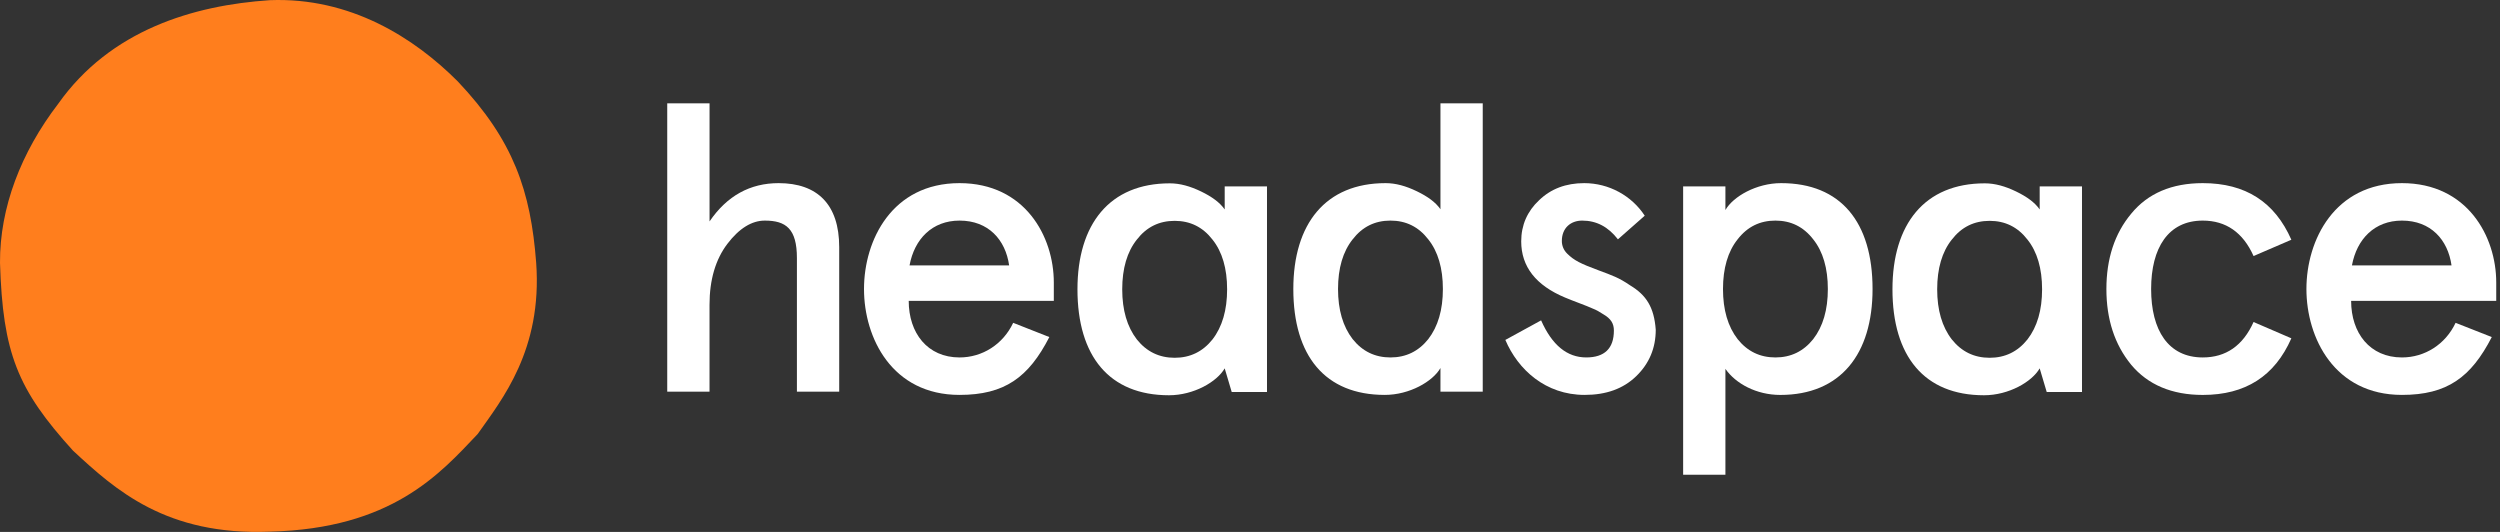
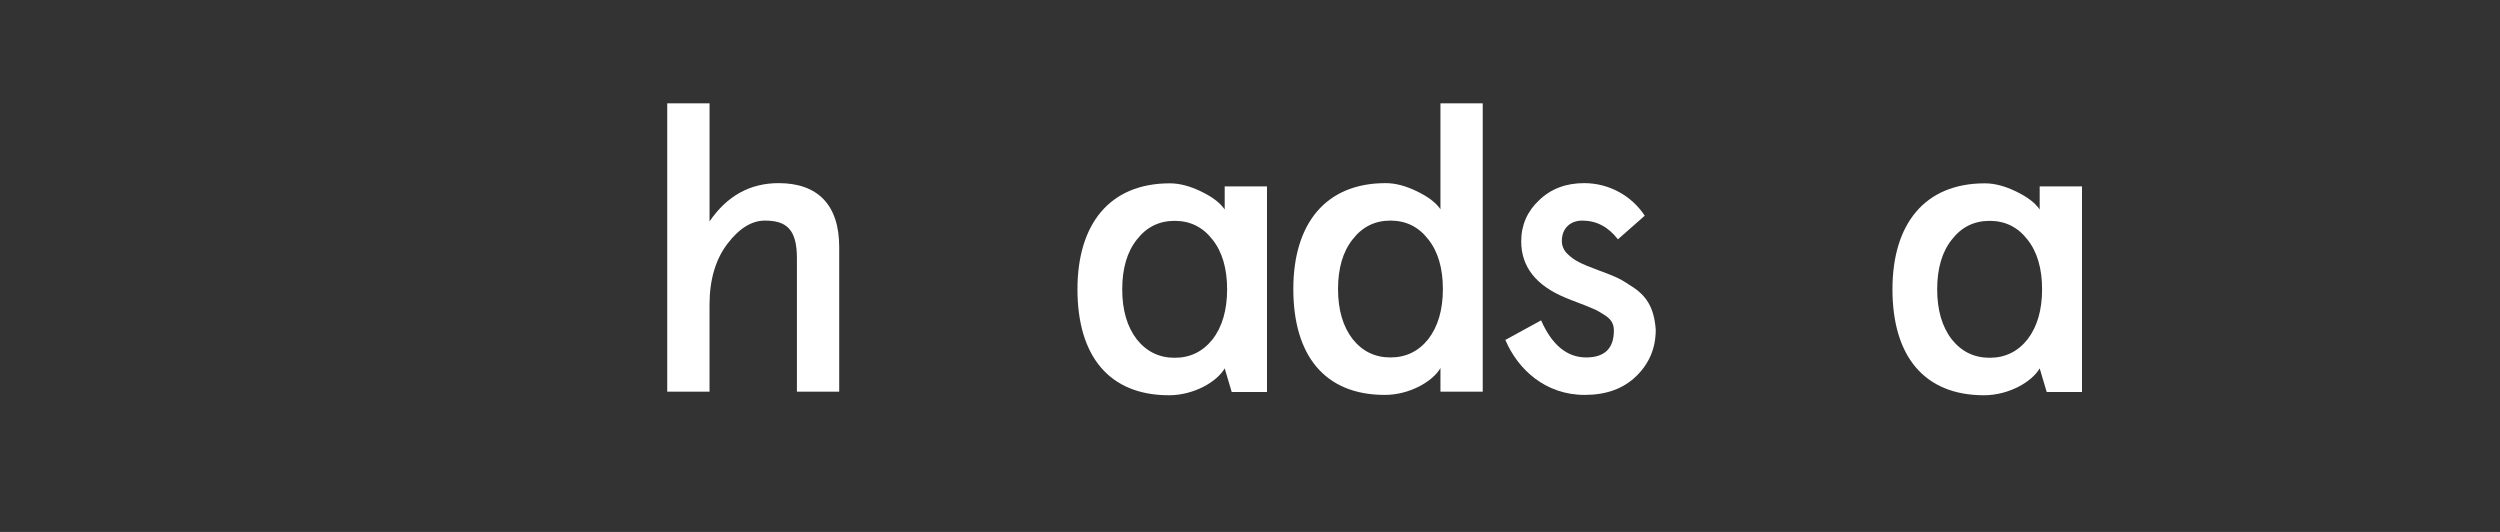
<svg xmlns="http://www.w3.org/2000/svg" width="188" height="40" viewBox="0 0 188 40" fill="none">
  <rect x="0" y="0" width="188" height="40" fill="#333333" stroke="none" />
  <path d="M50.178 7.769H53.358V16.651C54.672 14.721 56.413 13.772 58.553 13.772C61.456 13.772 63.108 15.364 63.108 18.58V29.453H59.928V19.407C59.928 17.202 59.103 16.589 57.514 16.589C56.535 16.589 55.588 17.17 54.701 18.334C53.815 19.498 53.356 21.029 53.356 22.928V29.452H50.176V7.769H50.178Z" fill="white" />
-   <path d="M79.247 22.623H68.335C68.335 25.043 69.742 26.88 72.156 26.88C73.868 26.88 75.426 25.9 76.191 24.276L78.911 25.347C77.352 28.38 75.549 29.697 72.156 29.697C67.082 29.697 64.973 25.408 64.973 21.735C64.973 18.059 67.082 13.772 72.156 13.772C77.077 13.772 79.247 17.784 79.247 21.245V22.623ZM68.398 19.958H75.887C75.612 18.027 74.327 16.589 72.158 16.589C70.108 16.589 68.764 17.968 68.398 19.958Z" fill="white" />
  <path d="M104.196 13.772C104.96 13.772 105.724 13.986 106.549 14.385C107.375 14.784 107.956 15.212 108.322 15.733V7.769H111.502V29.453H108.322V27.677C107.742 28.687 106 29.697 104.135 29.697C99.641 29.697 97.258 26.757 97.258 21.735C97.258 16.834 99.672 13.772 104.196 13.772ZM100.62 21.735C100.62 23.297 100.987 24.553 101.72 25.503C102.454 26.421 103.401 26.88 104.562 26.88C105.724 26.88 106.671 26.421 107.405 25.503C108.138 24.553 108.505 23.297 108.505 21.735C108.505 20.172 108.138 18.916 107.405 17.998C106.671 17.049 105.724 16.589 104.562 16.589C103.401 16.589 102.454 17.049 101.72 17.998C100.987 18.918 100.62 20.172 100.62 21.735Z" fill="white" />
  <path d="M123.684 16.221L121.668 17.998C120.934 17.048 120.048 16.589 118.979 16.589C118.123 16.589 117.451 17.139 117.451 18.12C117.451 18.456 117.572 18.794 117.849 19.069C118.369 19.59 118.888 19.836 120.203 20.325C121.272 20.724 121.731 20.876 122.586 21.459C123.808 22.194 124.388 23.112 124.512 24.797C124.512 26.175 124.023 27.338 123.045 28.288C122.066 29.237 120.783 29.697 119.163 29.697C116.229 29.697 114.151 27.798 113.202 25.562L115.891 24.091C116.717 25.961 117.847 26.879 119.285 26.879C120.66 26.879 121.364 26.204 121.364 24.858C121.364 24.337 121.15 23.969 120.569 23.633C120.295 23.45 120.02 23.297 119.775 23.205C119.316 22.99 118.186 22.591 117.696 22.377C115.495 21.459 114.395 20.05 114.395 18.151C114.395 16.927 114.854 15.885 115.74 15.057C116.627 14.2 117.757 13.772 119.133 13.772C120.995 13.772 122.706 14.721 123.684 16.221Z" fill="white" />
-   <path d="M133.878 29.699C132.075 29.699 130.516 28.842 129.751 27.739V35.702H126.572V14.016H129.751V15.793C130.332 14.782 132.074 13.772 133.939 13.772C138.433 13.772 140.816 16.712 140.816 21.735C140.818 26.635 138.403 29.699 133.878 29.699ZM137.454 21.735C137.454 20.172 137.087 18.916 136.354 17.998C135.62 17.048 134.673 16.589 133.511 16.589C132.35 16.589 131.403 17.048 130.669 17.998C129.936 18.916 129.569 20.172 129.569 21.735C129.569 23.297 129.936 24.553 130.669 25.502C131.403 26.421 132.35 26.88 133.511 26.88C134.673 26.88 135.62 26.421 136.354 25.502C137.089 24.553 137.454 23.297 137.454 21.735Z" fill="white" />
-   <path d="M172.31 25.441C171.057 28.29 168.856 29.699 165.647 29.699C163.324 29.699 161.52 28.932 160.267 27.433C159.013 25.901 158.401 24.003 158.401 21.736C158.401 19.47 159.013 17.571 160.267 16.069C161.52 14.538 163.323 13.772 165.647 13.772C168.856 13.772 171.057 15.181 172.31 18.029L169.468 19.254C168.673 17.477 167.389 16.589 165.647 16.589C163.05 16.589 161.765 18.641 161.765 21.735C161.765 24.828 163.048 26.88 165.647 26.88C167.389 26.88 168.673 25.992 169.468 24.215L172.31 25.441Z" fill="white" />
-   <path d="M187.717 22.623H176.805C176.805 25.043 178.212 26.88 180.626 26.88C182.339 26.88 183.896 25.9 184.661 24.276L187.382 25.347C185.822 28.38 184.02 29.697 180.626 29.697C175.552 29.697 173.443 25.408 173.443 21.735C173.443 18.059 175.552 13.772 180.626 13.772C185.548 13.772 187.717 17.784 187.717 21.245V22.623ZM176.866 19.958H184.355C184.08 18.027 182.796 16.589 180.626 16.589C178.577 16.589 177.233 17.968 176.866 19.958Z" fill="white" />
  <path d="M87.968 13.787C88.733 13.787 89.498 14.002 90.324 14.4C91.15 14.8 91.73 15.228 92.097 15.749V14.017H95.278V29.479H92.625L92.097 27.701C91.516 28.713 89.773 29.723 87.907 29.723C83.412 29.723 81.025 26.781 81.025 21.755C81.025 16.852 83.442 13.787 87.968 13.787ZM84.391 21.755C84.391 23.318 84.758 24.576 85.491 25.525C86.225 26.445 87.174 26.905 88.335 26.905C89.498 26.905 90.445 26.445 91.179 25.525C91.913 24.576 92.279 23.318 92.279 21.755C92.279 20.193 91.913 18.935 91.179 18.017C90.445 17.068 89.496 16.608 88.335 16.608C87.172 16.608 86.225 17.068 85.491 18.017C84.758 18.935 84.391 20.193 84.391 21.755Z" fill="white" />
  <path d="M149.256 13.787C150.021 13.787 150.786 14.002 151.611 14.4C152.437 14.8 153.018 15.228 153.384 15.749V14.017H156.566V29.479H153.913L153.384 27.701C152.804 28.713 151.06 29.723 149.195 29.723C144.7 29.723 142.313 26.781 142.313 21.755C142.313 16.852 144.729 13.787 149.256 13.787ZM145.676 21.755C145.676 23.318 146.043 24.576 146.777 25.525C147.51 26.445 148.46 26.905 149.621 26.905C150.784 26.905 151.731 26.445 152.465 25.525C153.198 24.576 153.565 23.318 153.565 21.755C153.565 20.193 153.198 18.935 152.465 18.017C151.731 17.068 150.782 16.608 149.621 16.608C148.458 16.608 147.51 17.068 146.777 18.017C146.043 18.935 145.676 20.193 145.676 21.755Z" fill="white" />
-   <path d="M40.321 19.765C40.791 26.319 37.754 30.036 35.922 32.637C33.072 35.647 29.464 39.752 20.294 39.98C12.516 40.288 8.69 36.86 5.485 33.883C1.302 29.275 0.211 26.549 0 19.765C-0.019 15.609 1.579 11.456 4.377 7.805C8.303 2.256 14.535 0.399 20.294 0.013C26.336 -0.222 31.141 2.831 34.425 6.122C38.623 10.559 39.913 14.369 40.321 19.765Z" fill="#FF7E1D" />
</svg>